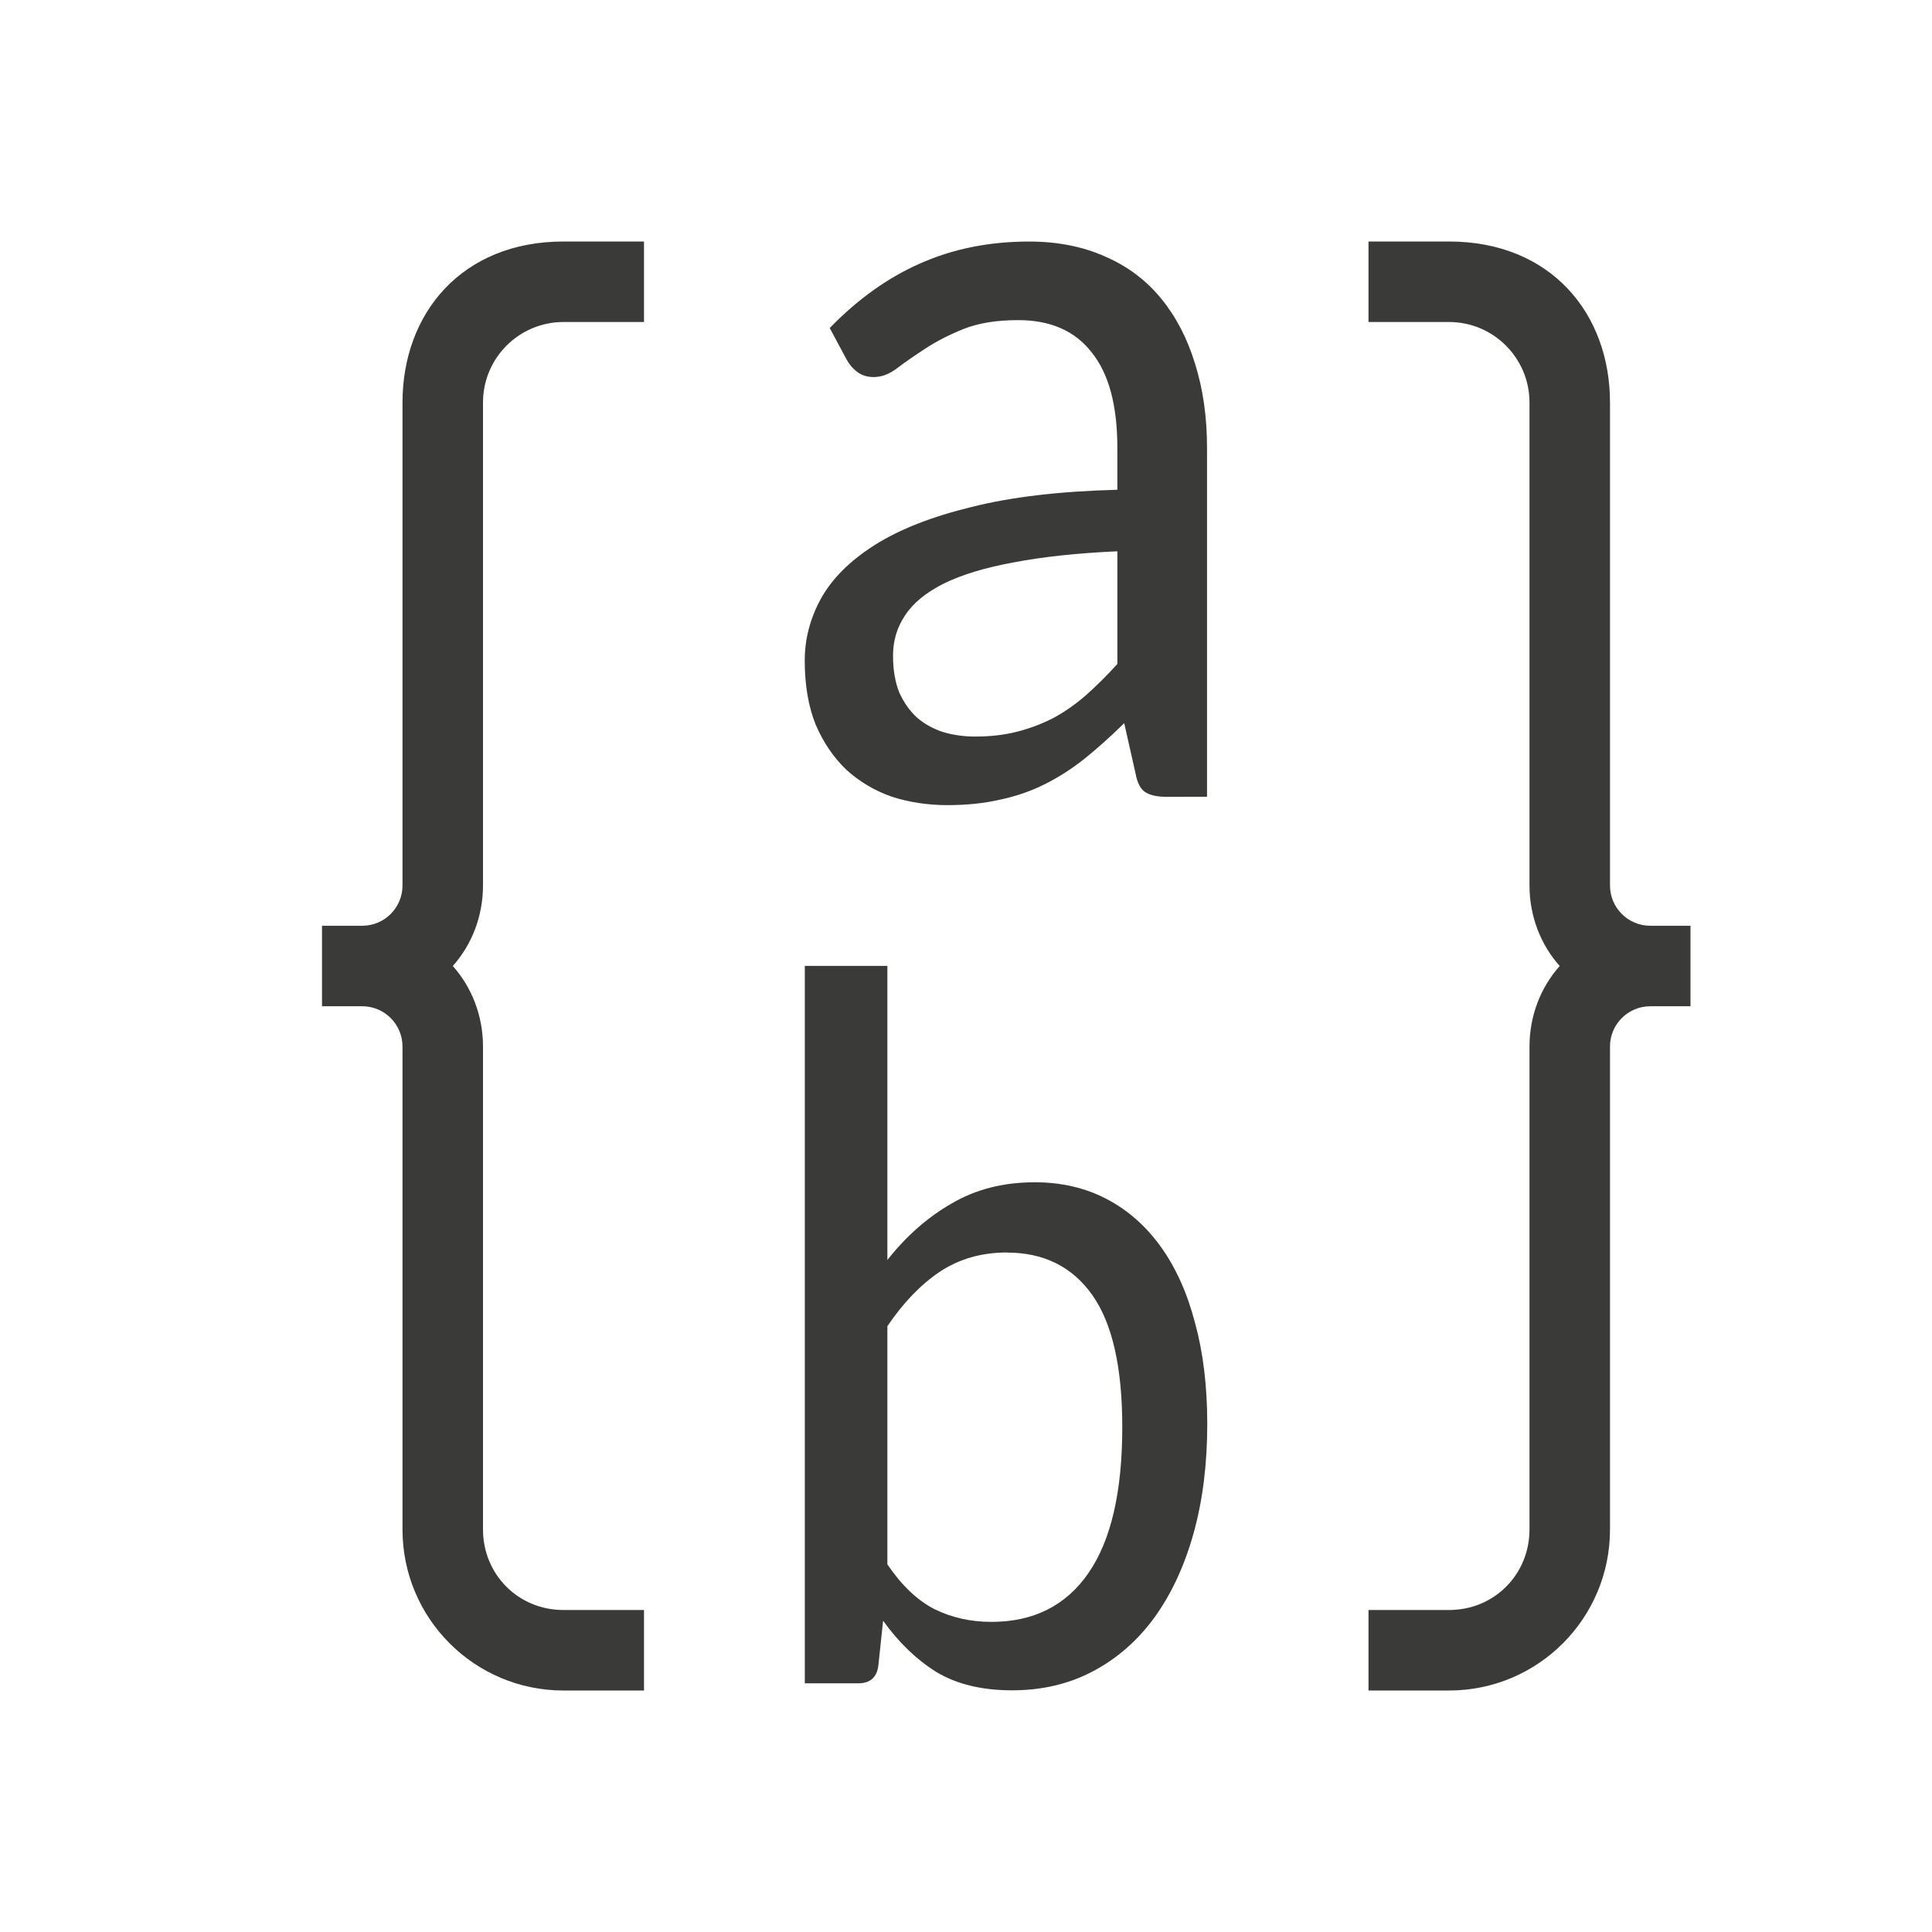
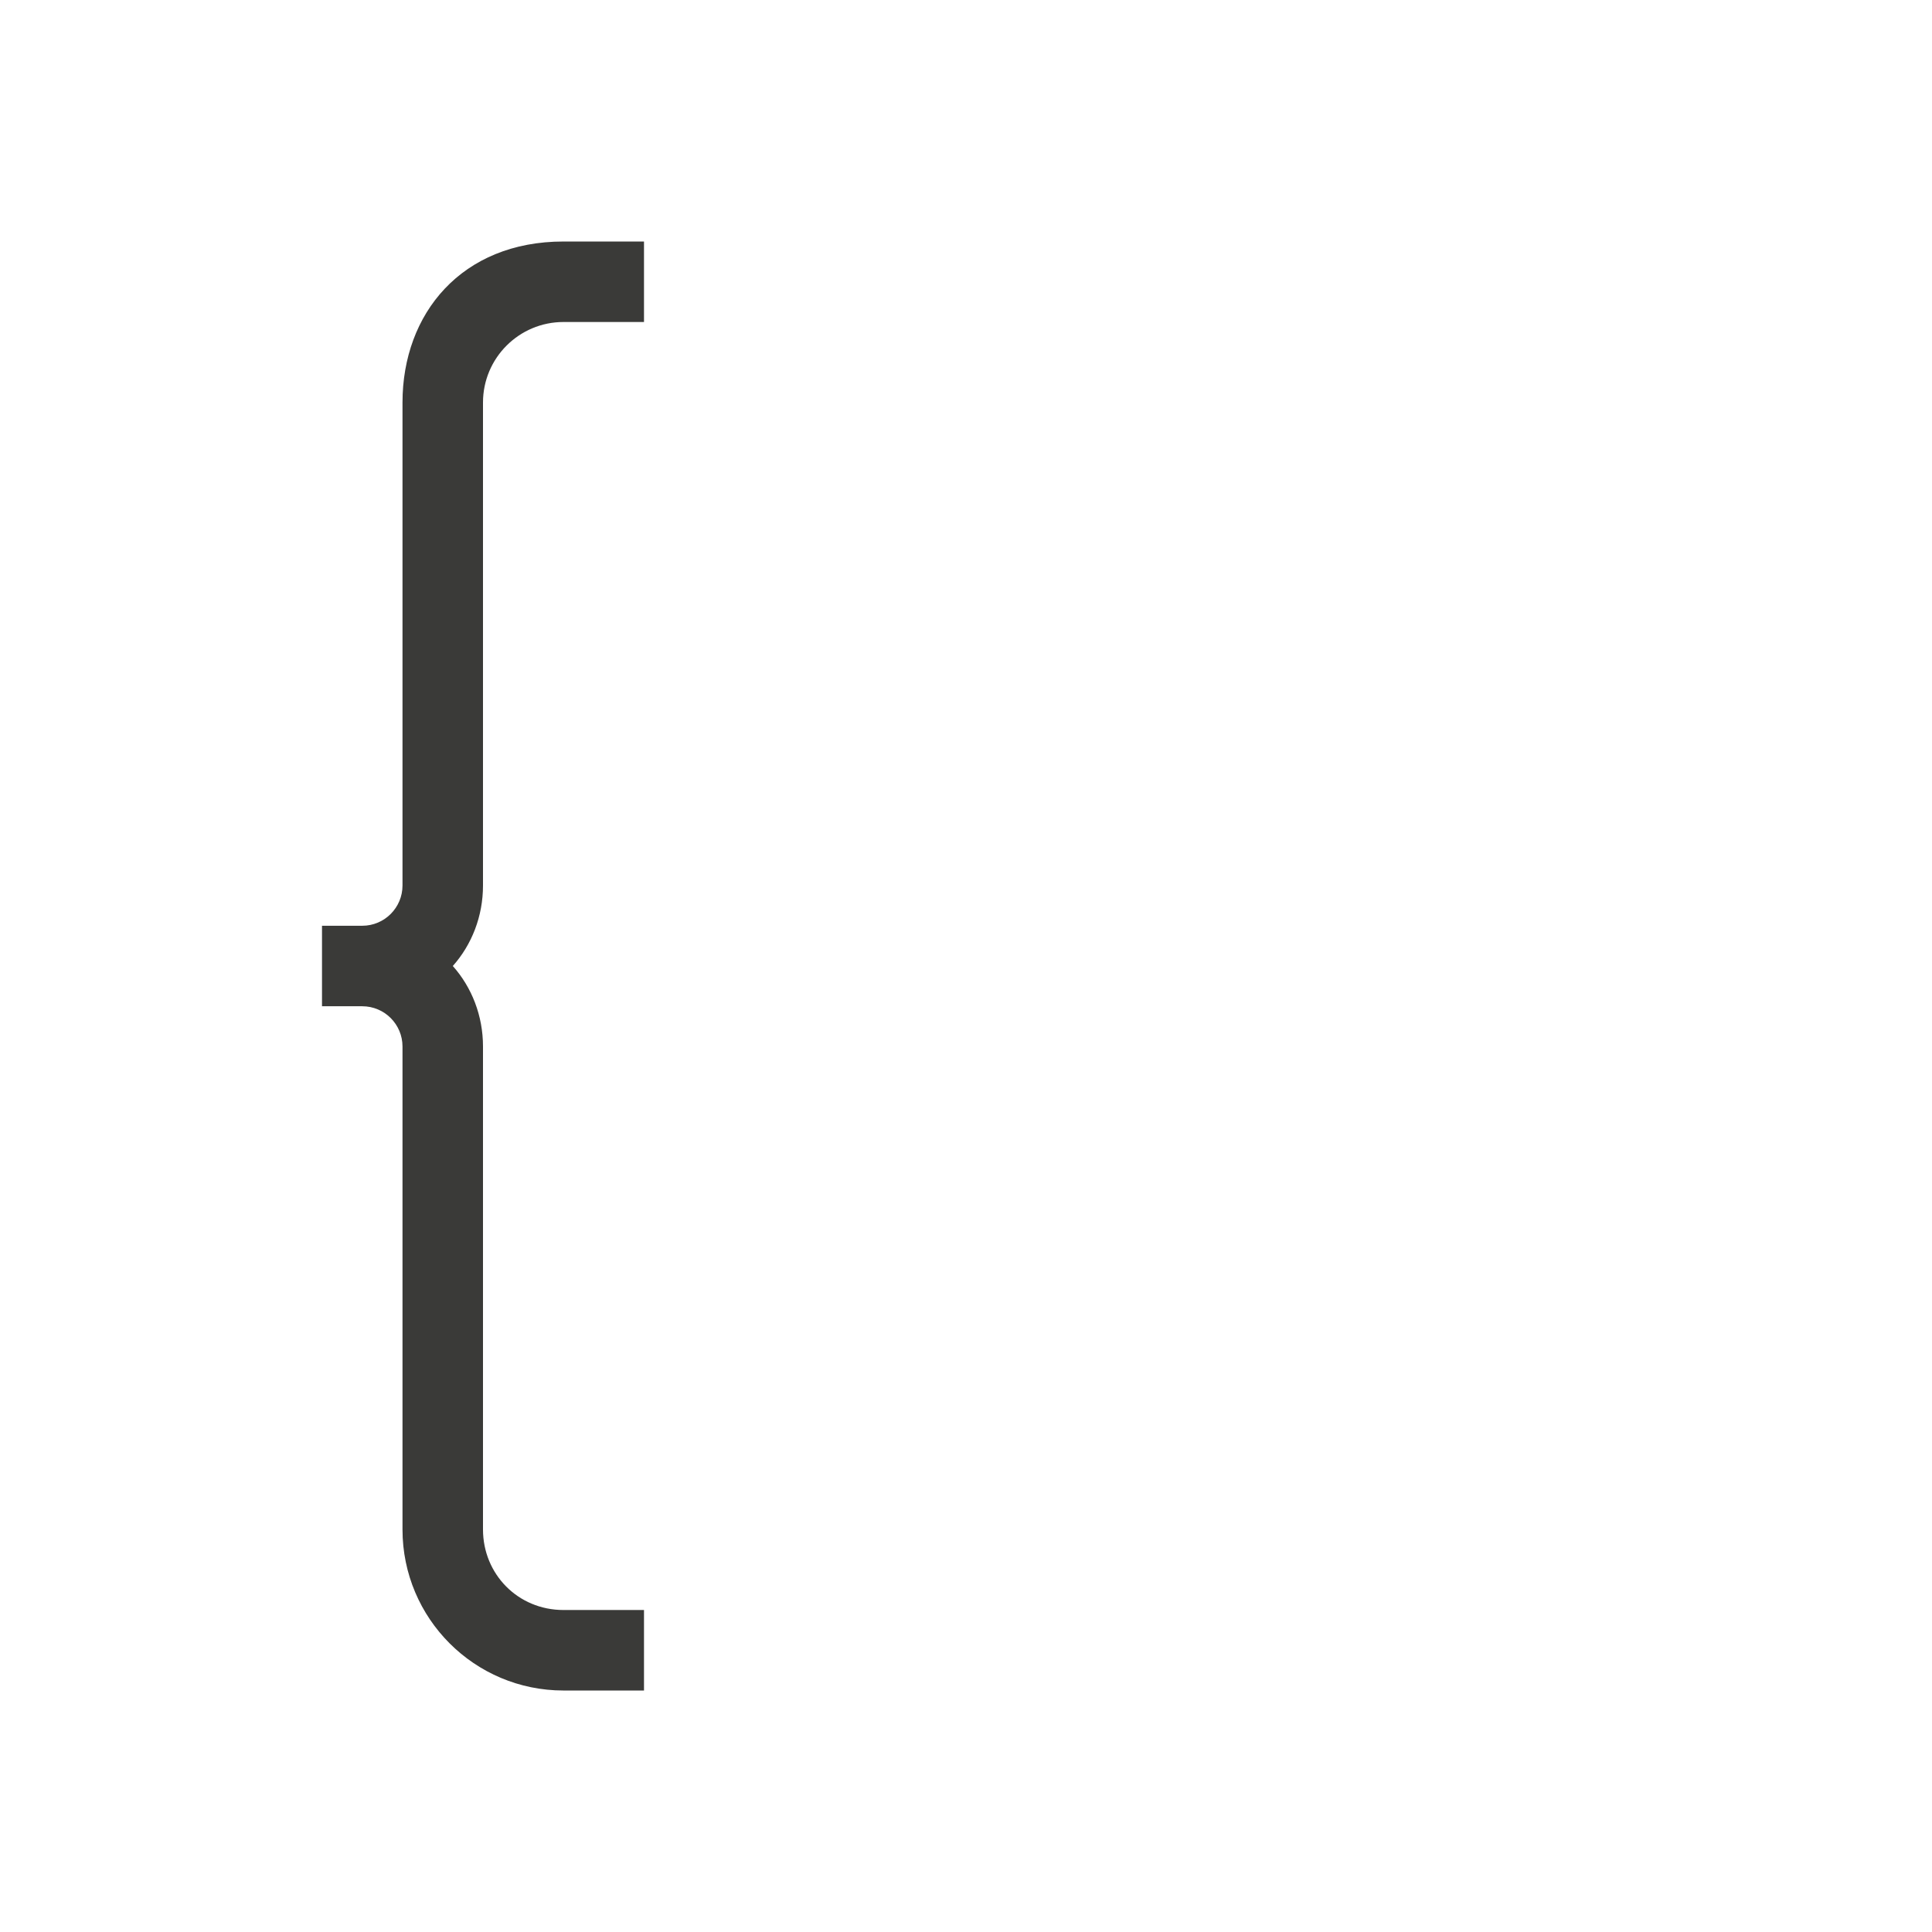
<svg xmlns="http://www.w3.org/2000/svg" viewBox="0 0 24 24">
  <g fill="#3a3a38">
-     <path d="m14.984 10.54q-.174 0-.268-.054-.094-.054-.127-.221l-.147-.61q-.255.235-.503.422-.241.181-.51.308-.268.127-.577.188-.308.067-.677.067-.382 0-.717-.101-.329-.107-.583-.322-.248-.221-.396-.543-.141-.329-.141-.771 0-.389.208-.744.215-.362.691-.644.476-.282 1.24-.456.764-.181 1.877-.208v-.503q0-.764-.329-1.146-.322-.389-.945-.389-.416 0-.704.107-.282.107-.489.235-.208.127-.362.235-.147.107-.302.107-.121 0-.208-.06-.087-.06-.141-.154l-.215-.375q.543-.523 1.167-.778.63-.261 1.394-.261.55 0 .979.181.429.174.717.503.288.329.436.784.154.456.154 1.012v4.19zm-2.454-.724q.295 0 .543-.06.248-.06.469-.168.221-.114.416-.275.201-.168.396-.369v-1.354q-.784.034-1.334.134-.55.094-.898.255-.342.161-.496.382-.154.215-.154.483 0 .255.08.442.087.181.228.302.141.114.335.174.194.054.416.054z" transform="matrix(.967 0 0 1.034 0 -1)" />
-     <path d="m10.371 21.129v-8.594h1.064v3.523q.363-.429.828-.677.465-.254 1.07-.254.514 0 .925.199.411.199.701.574.29.375.441.913.157.532.157 1.209 0 .719-.175 1.305-.175.586-.502 1.009-.326.417-.792.647-.465.23-1.046.23-.58 0-.973-.218-.387-.224-.689-.616l-.06.526q-.024.224-.26.224h-.689zm2.605-5.161q-.49 0-.864.23-.369.23-.677.653v2.853q.278.381.61.538.332.151.731.151.816 0 1.251-.586.435-.586.435-1.747 0-1.076-.387-1.583-.387-.508-1.1-.508z" transform="matrix(.964 0 0 1.037 0 -1)" />
    <path d="m8 3v1h-1c-.552 0-1 .448-1 1v4.719.281 1c0 .382-.139.735-.375 1 .236.265.375.618.375 1v1 1 4c0 .552.432 1 1 1h1v1h-1c-1.105 0-2-.895-2-2v-4-1-1c0-.276-.224-.5-.5-.5h-.5v-1h.5c.276 0 .5-.224.5-.5v-1-5c0-1.105.735-2 2-2z" />
-     <path d="m17 3v1h1c.552 0 1 .448 1 1v4.719.281 1c0 .382.139.735.375 1-.236.265-.375.618-.375 1v1 1 4c0 .552-.432 1-1 1h-1v1h1c1.105 0 2-.895 2-2v-4-1-1c0-.276.224-.5.5-.5h.5v-1h-.5c-.276 0-.5-.224-.5-.5v-1-5c0-1.105-.735-2-2-2z" />
  </g>
</svg>